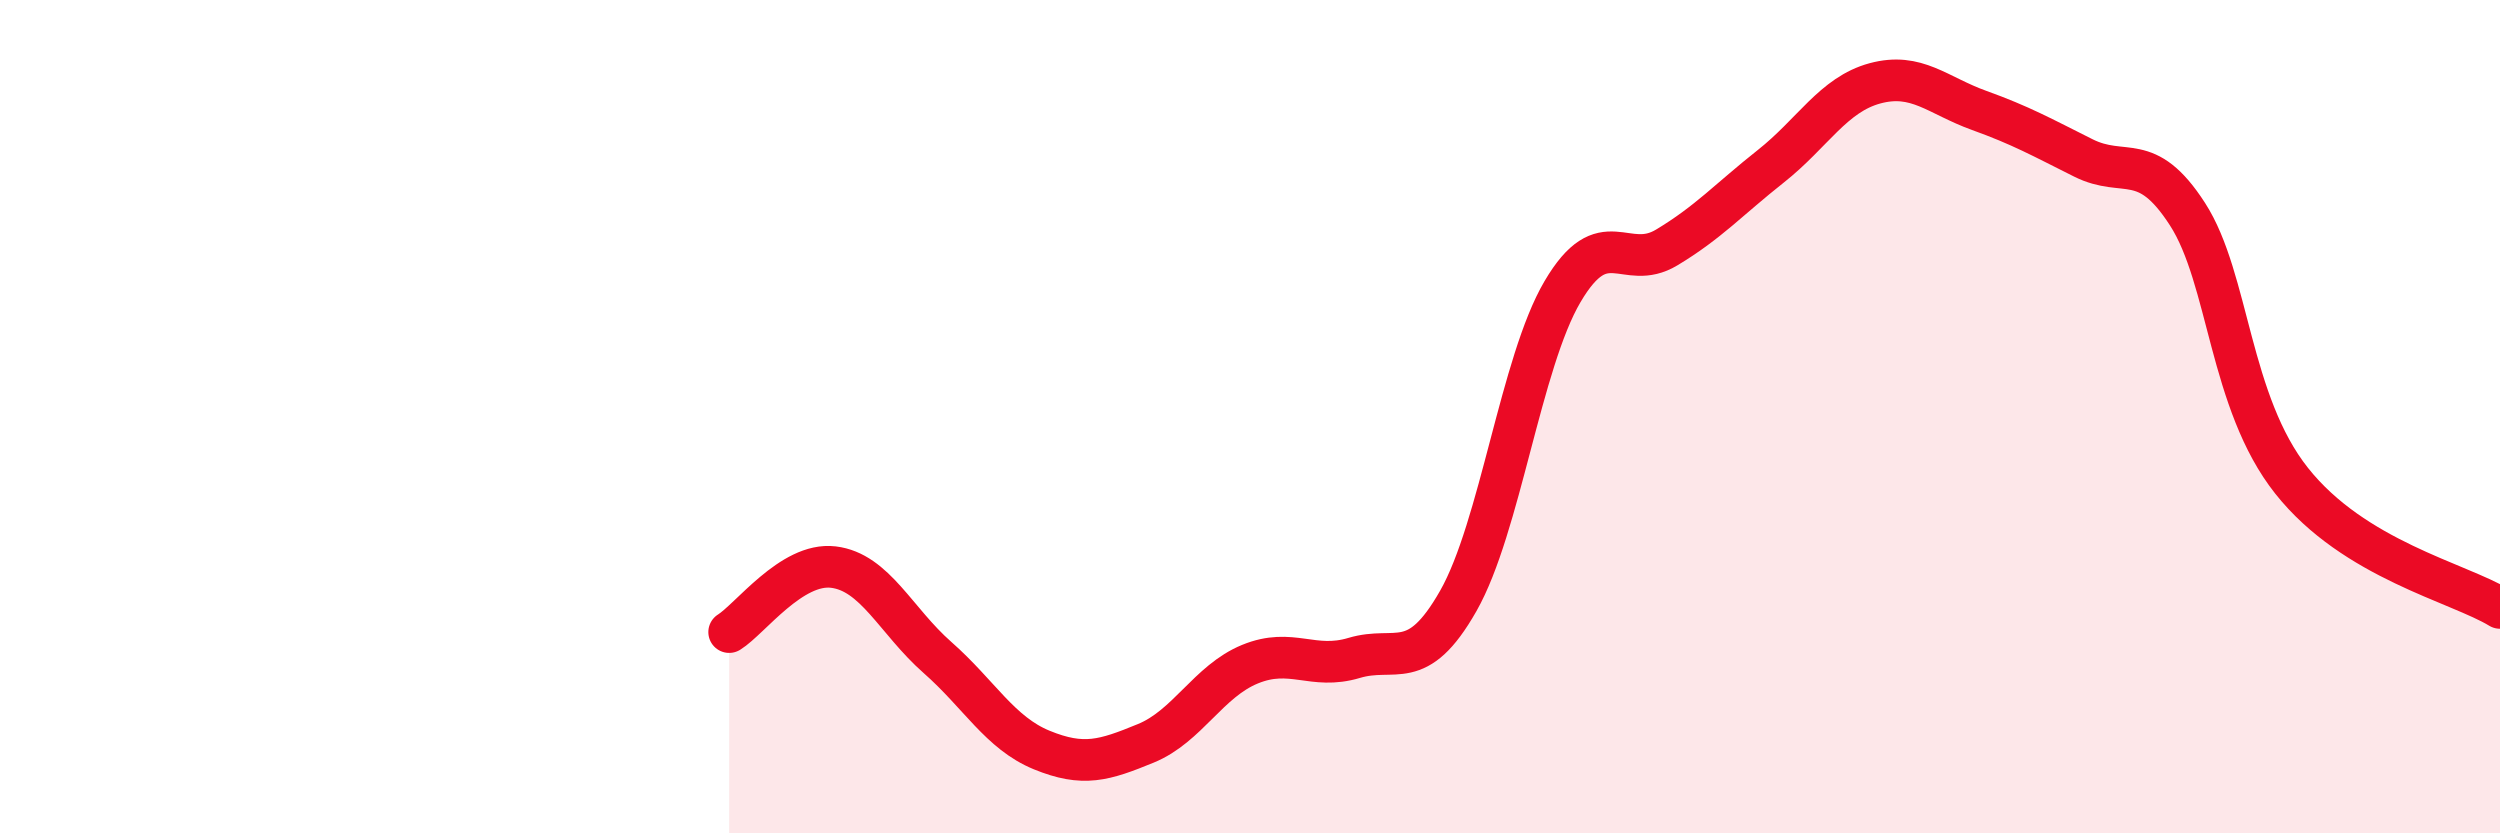
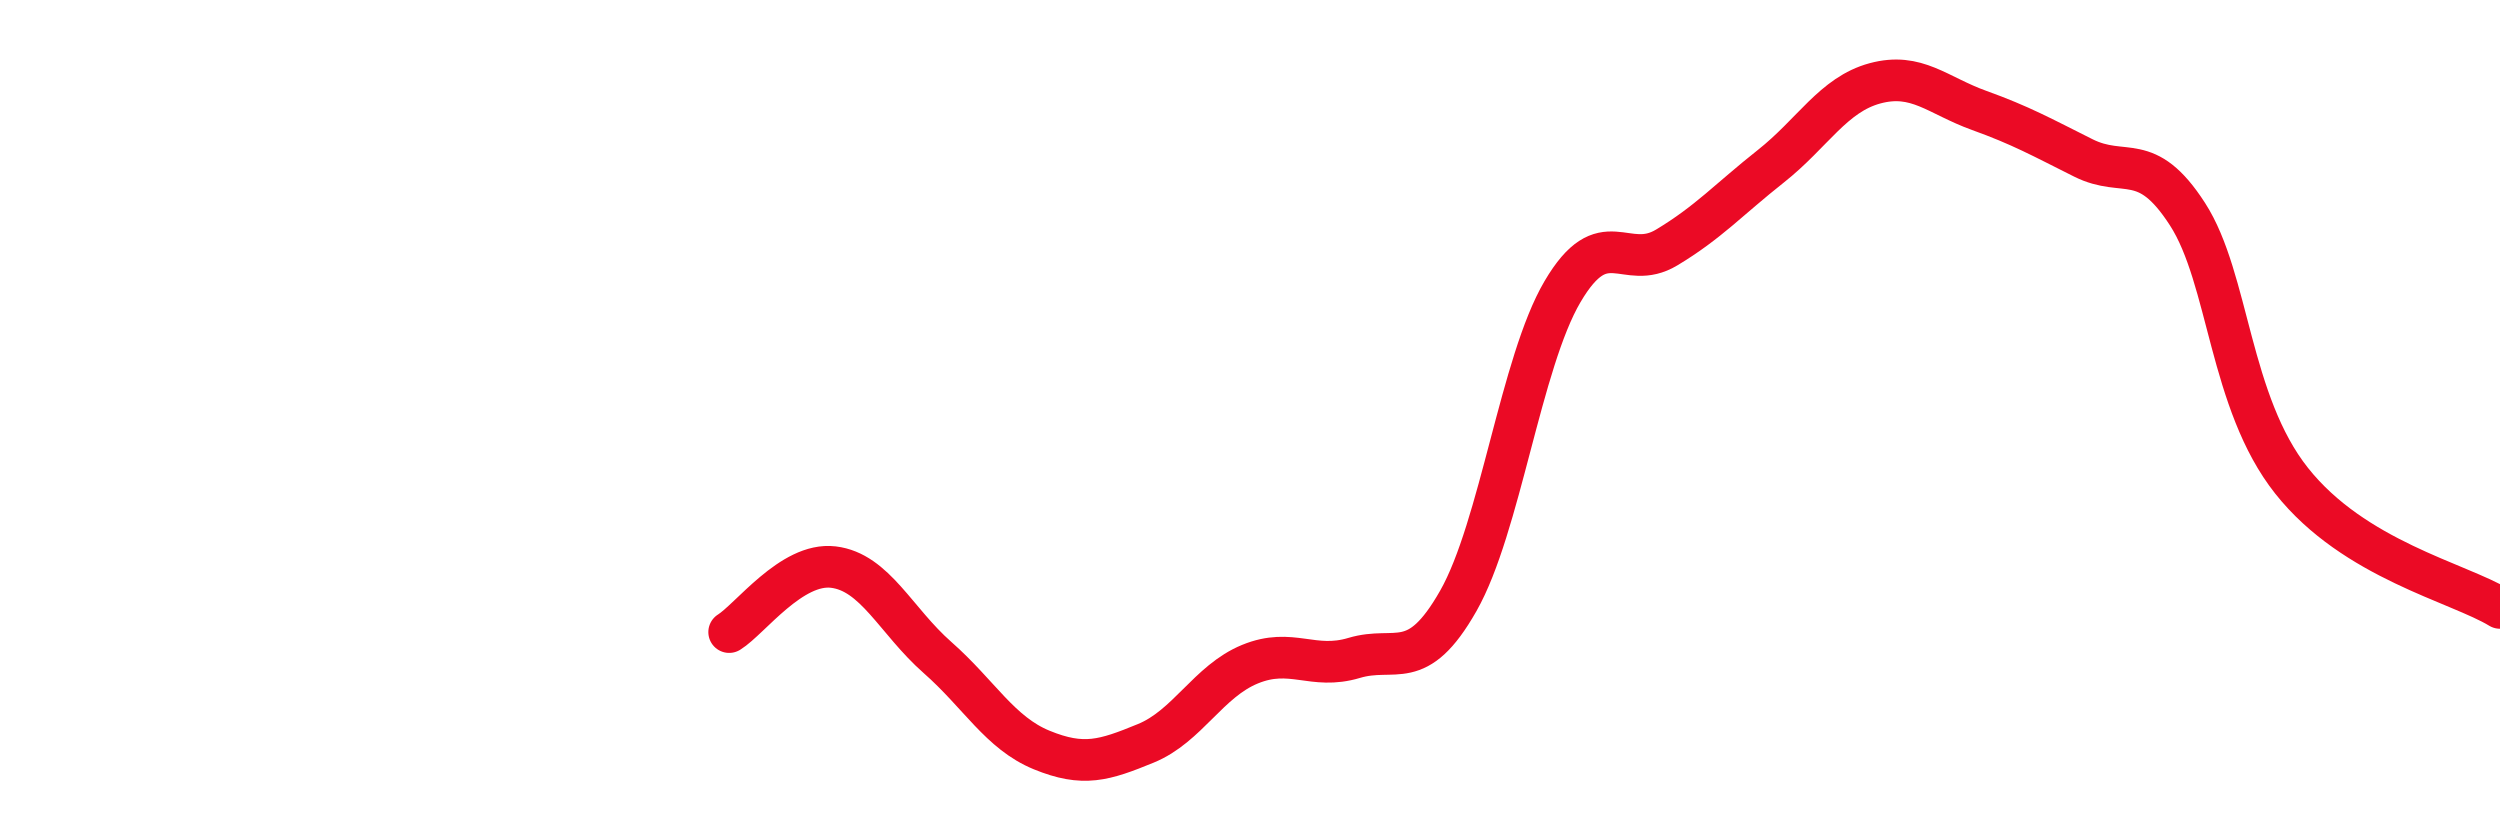
<svg xmlns="http://www.w3.org/2000/svg" width="60" height="20" viewBox="0 0 60 20">
-   <path d="M 17.5,15.17 C 18,14.86 19,13.49 20,13.61 C 21,13.73 21.5,14.9 22.5,15.78 C 23.5,16.66 24,17.59 25,18 C 26,18.41 26.5,18.25 27.5,17.84 C 28.5,17.43 29,16.35 30,15.94 C 31,15.53 31.5,16.09 32.5,15.79 C 33.5,15.49 34,16.18 35,14.42 C 36,12.66 36.5,8.7 37.5,7 C 38.5,5.3 39,6.54 40,5.94 C 41,5.34 41.5,4.78 42.5,3.99 C 43.5,3.2 44,2.27 45,2 C 46,1.73 46.5,2.29 47.5,2.65 C 48.5,3.01 49,3.29 50,3.79 C 51,4.29 51.5,3.59 52.5,5.14 C 53.5,6.69 53.5,9.65 55,11.54 C 56.5,13.43 59,13.98 60,14.59L60 20L17.5 20Z" fill="#EB0A25" opacity="0.1" stroke-linecap="round" stroke-linejoin="round" />
  <path d="M 17.5,15.17 C 18,14.86 19,13.49 20,13.61 C 21,13.73 21.5,14.9 22.5,15.78 C 23.5,16.66 24,17.59 25,18 C 26,18.41 26.5,18.25 27.5,17.84 C 28.5,17.43 29,16.35 30,15.94 C 31,15.53 31.5,16.09 32.5,15.79 C 33.5,15.49 34,16.18 35,14.42 C 36,12.66 36.5,8.7 37.5,7 C 38.5,5.3 39,6.54 40,5.94 C 41,5.34 41.5,4.78 42.5,3.99 C 43.5,3.2 44,2.27 45,2 C 46,1.73 46.5,2.29 47.5,2.65 C 48.5,3.01 49,3.29 50,3.79 C 51,4.29 51.5,3.59 52.5,5.14 C 53.5,6.69 53.5,9.65 55,11.54 C 56.5,13.43 59,13.98 60,14.59" stroke="#EB0A25" stroke-width="1" fill="none" stroke-linecap="round" stroke-linejoin="round" />
</svg>